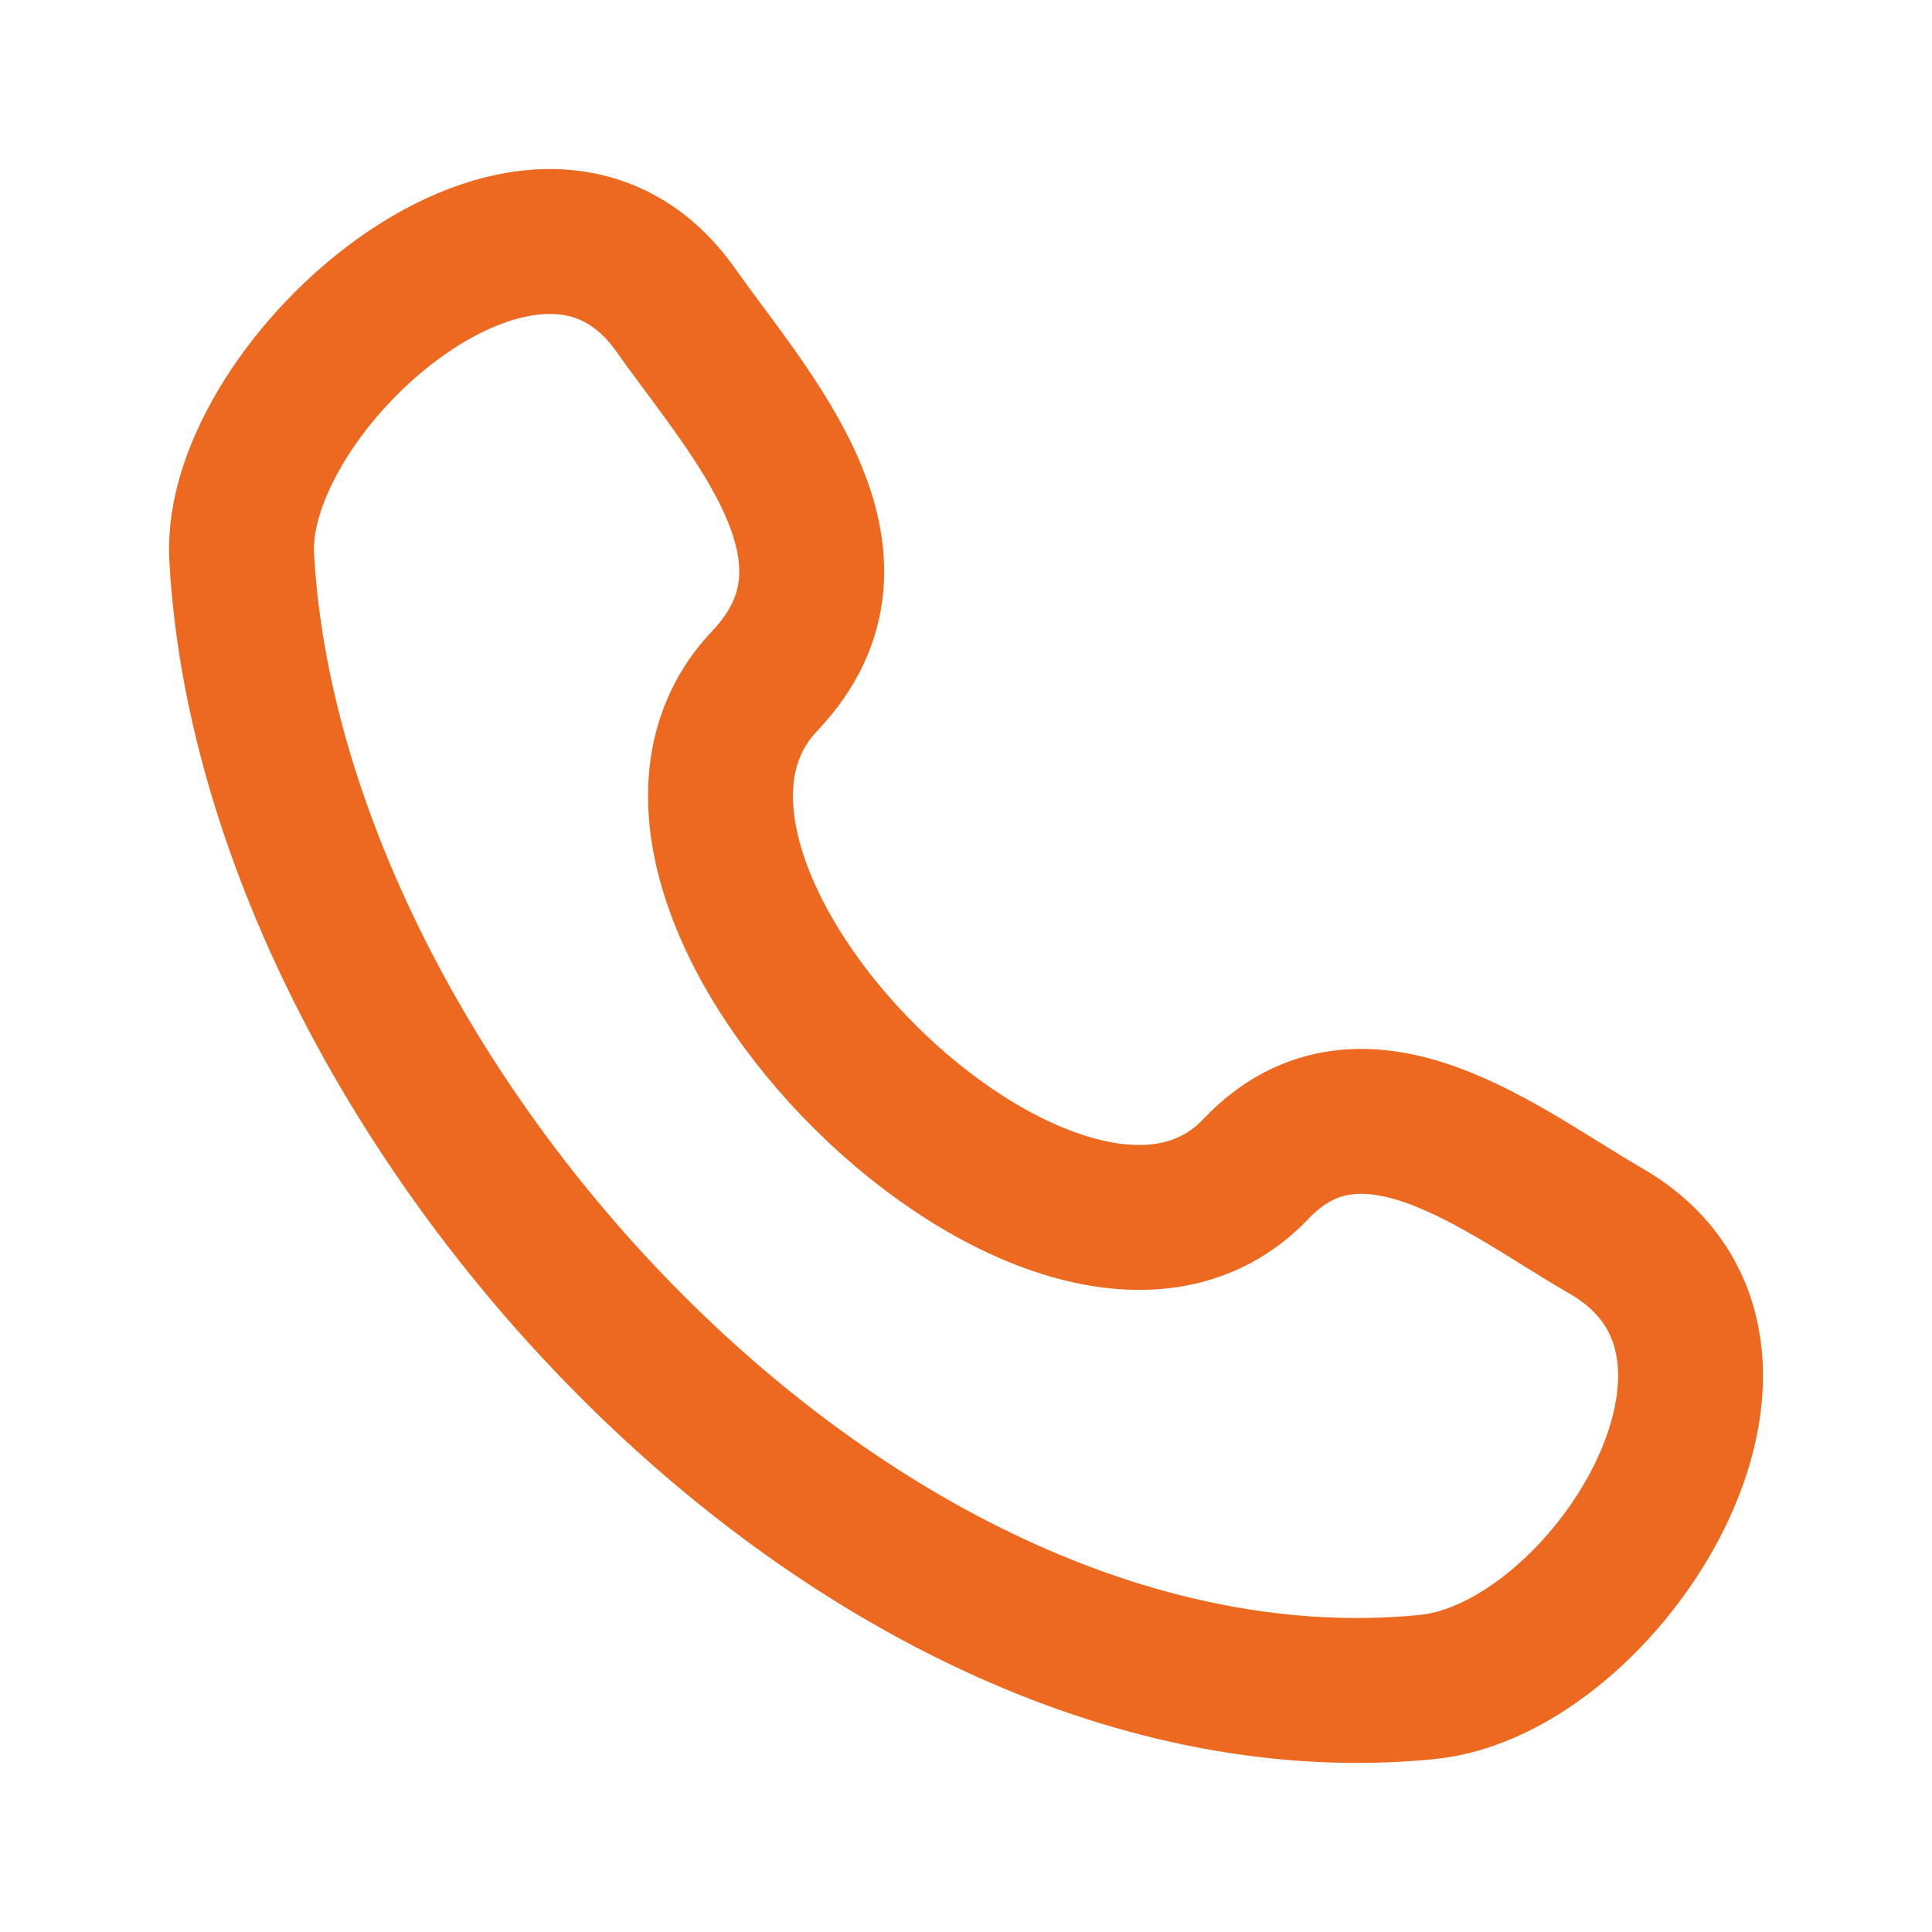
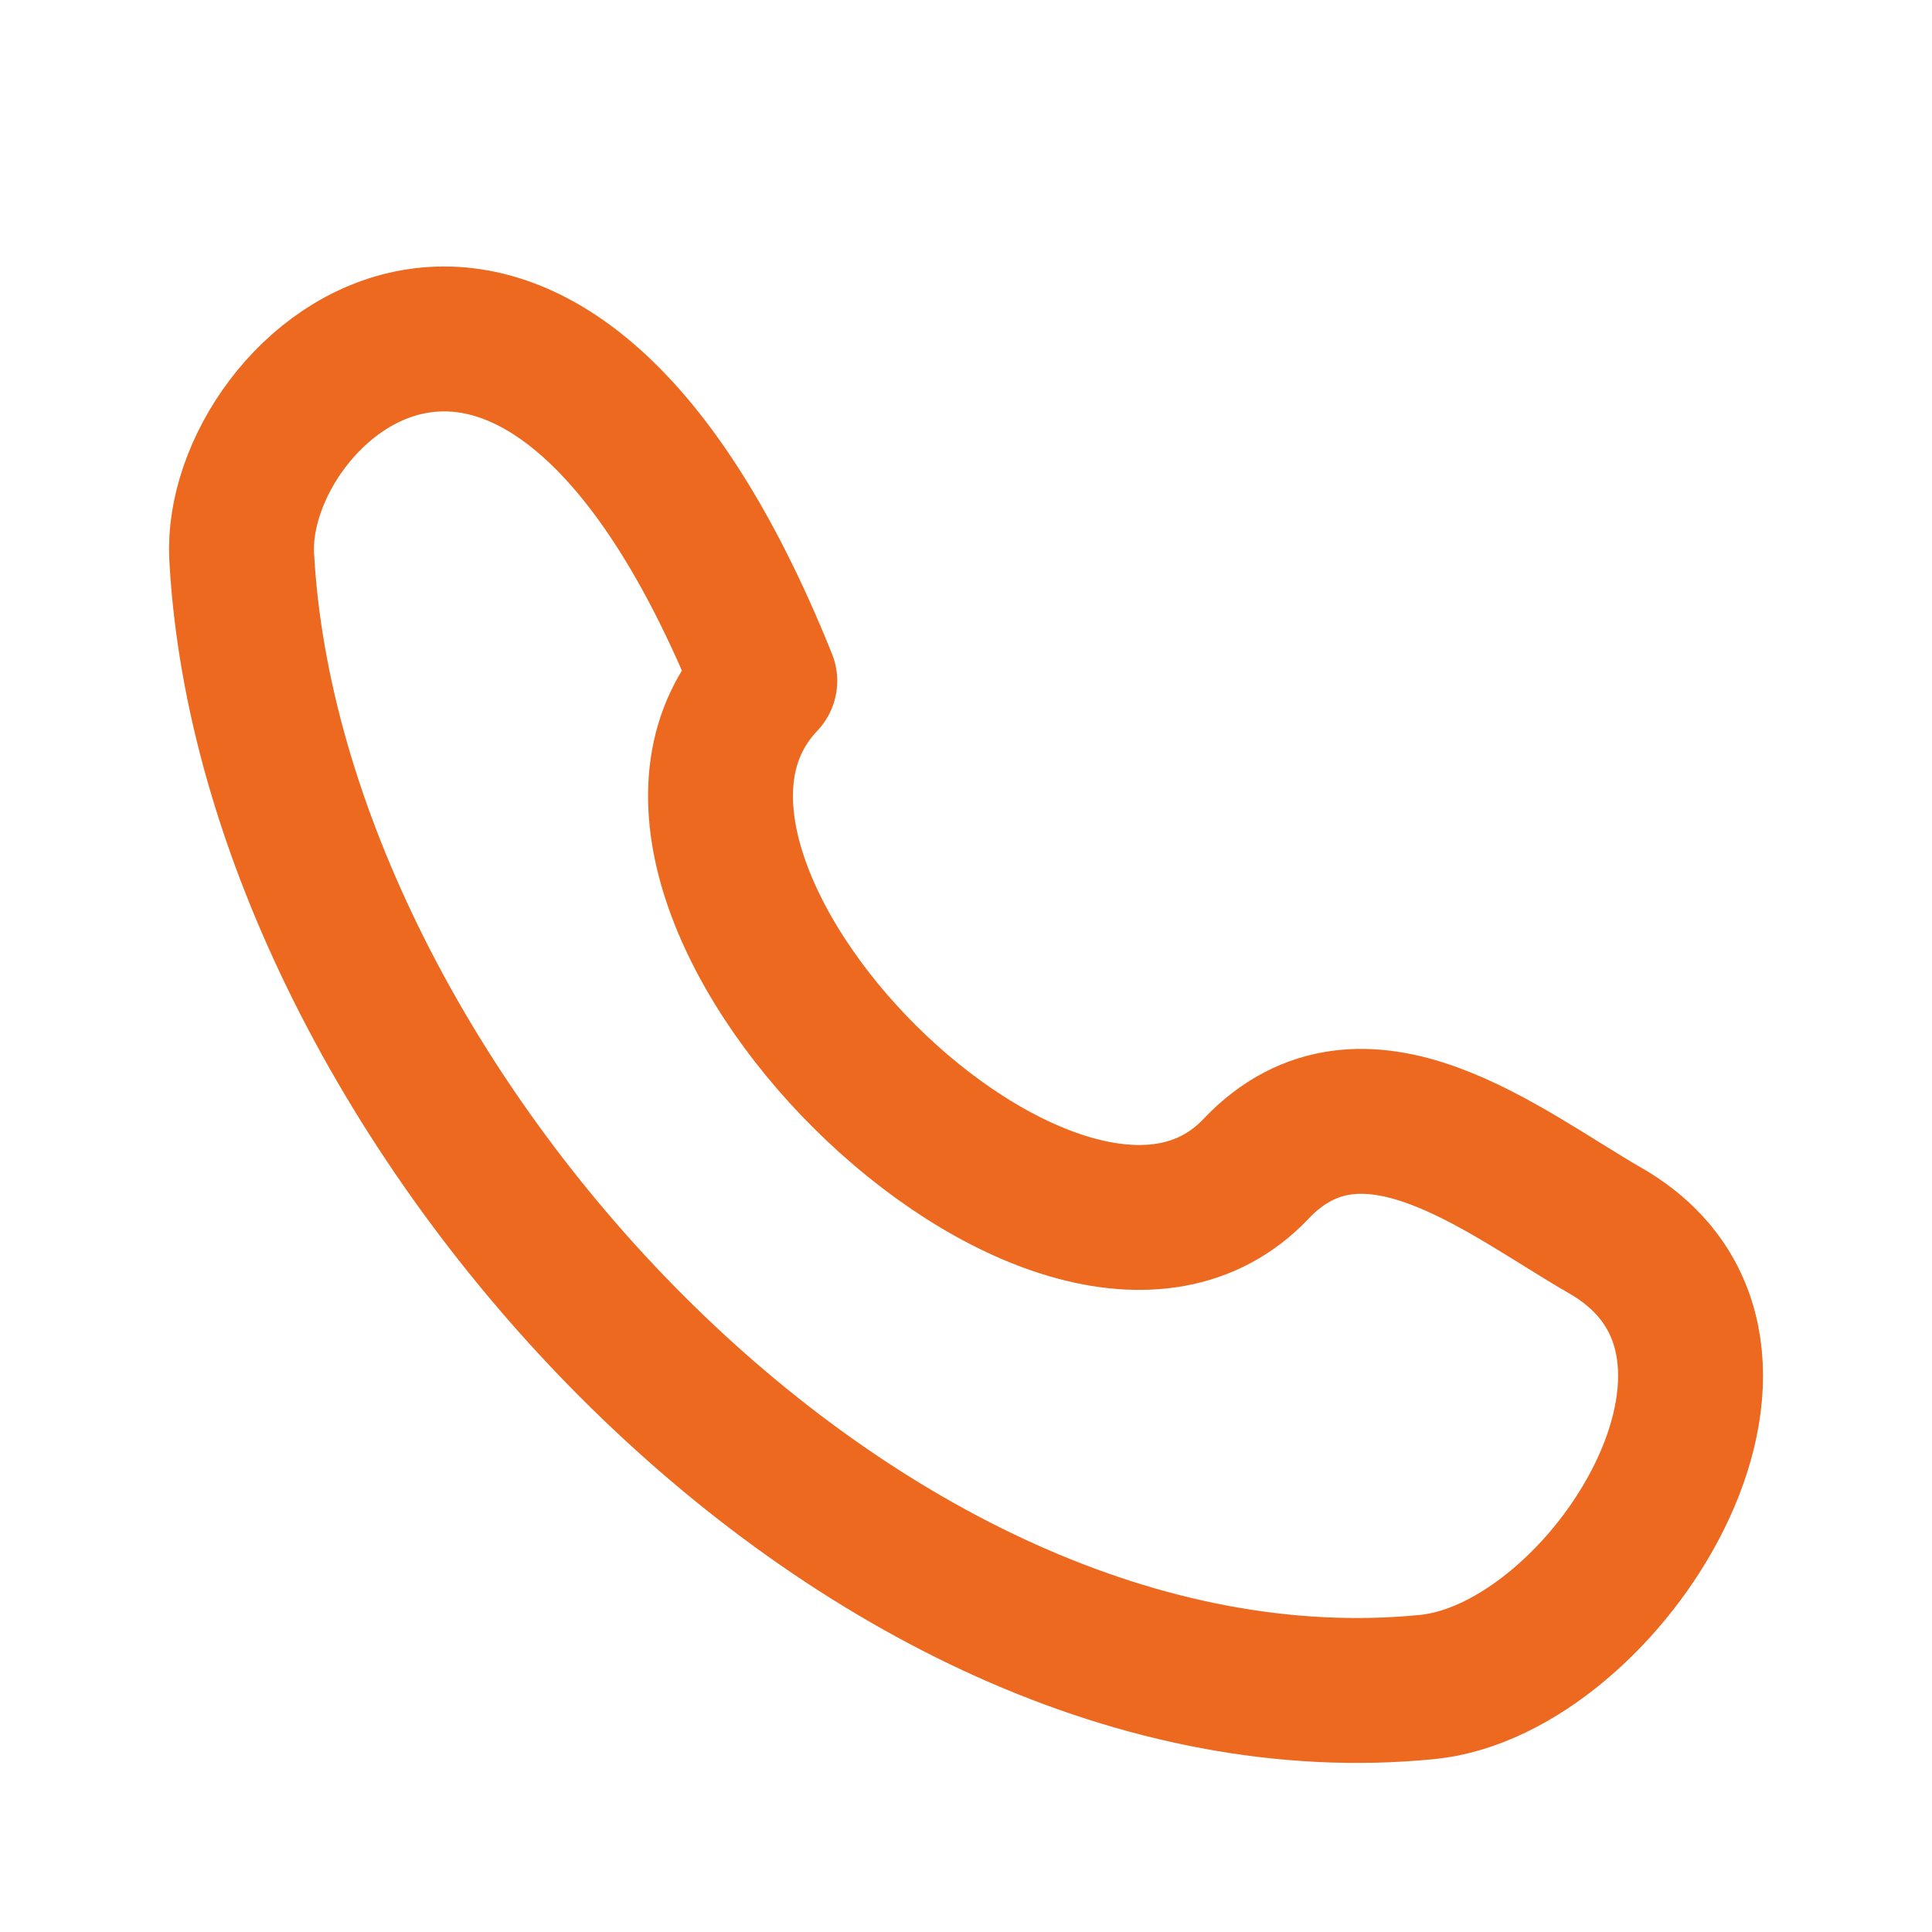
<svg xmlns="http://www.w3.org/2000/svg" width="40" height="40" viewBox="0 0 40 40" fill="none">
-   <path d="M26.001 24.203C22.009 28.404 11.828 18.314 15.834 14.097C18.281 11.522 15.518 8.58 13.988 6.415C11.116 2.357 4.814 7.96 5.004 11.525C5.609 22.768 17.771 36.092 29.547 34.928C33.231 34.565 37.464 27.912 33.239 25.48C31.126 24.264 28.224 21.863 26.001 24.202" stroke="#EC691F" stroke-width="3" stroke-linecap="round" stroke-linejoin="round" />
+   <path d="M26.001 24.203C22.009 28.404 11.828 18.314 15.834 14.097C11.116 2.357 4.814 7.96 5.004 11.525C5.609 22.768 17.771 36.092 29.547 34.928C33.231 34.565 37.464 27.912 33.239 25.48C31.126 24.264 28.224 21.863 26.001 24.202" stroke="#EC691F" stroke-width="3" stroke-linecap="round" stroke-linejoin="round" />
</svg>